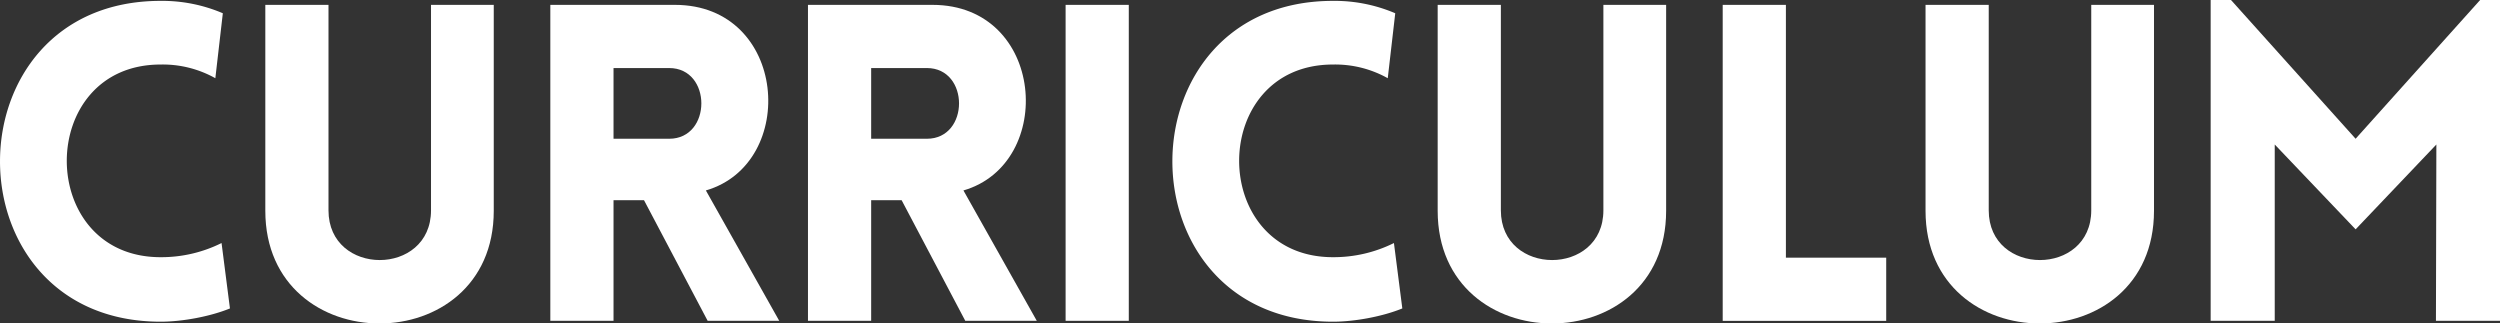
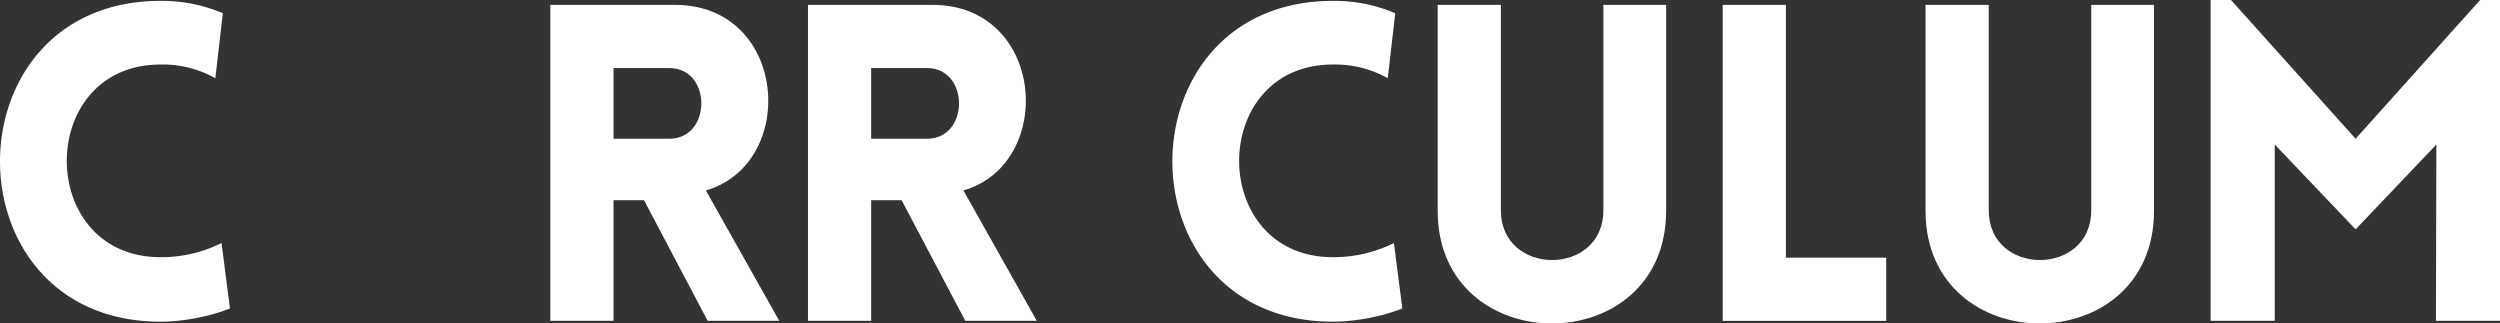
<svg xmlns="http://www.w3.org/2000/svg" viewBox="0 0 1335.11 172.75">
  <rect x="0" y="0" width="1335.11" height="172.75" fill="#333333" stroke="none" />
  <g id="Layer_2" data-name="Layer 2">
    <g id="Layer_1-2" data-name="Layer 1">
      <path d="M85.75,34.46c-66.78,0-66.78,102.89,0,102.89a72.19,72.19,0,0,0,32.57-7.56l4.48,34.93c-10.38,4.25-25.25,7.08-37,7.08C-28.7,171.8-28.47.47,85.75.47A82.24,82.24,0,0,1,119,7.08l-4,34.69A57.44,57.44,0,0,0,85.75,34.46Z" transform="translate(0)" fill="#fff" />
-       <path d="M141.69,112.57V2.6h33.74V112.33c0,35.4,54.75,35.4,54.75,0V2.6h33.51v110C263.69,192.81,141.69,192.81,141.69,112.57Z" transform="translate(0)" fill="#fff" />
      <path d="M377.92,171.33l-34-64.43H327.65v64.43H293.9V2.6h66.55c60.18,0,66.08,84.72,16.52,99.11l39.18,69.62ZM327.65,74.1h29.73c22.9,0,22.9-37.76,0-37.76H327.65Z" transform="translate(0)" fill="#fff" />
      <path d="M515.5,171.33l-34-64.43H465.24v64.43H431.49V2.6H498c60.18,0,66.08,84.72,16.52,99.11l39.17,69.62ZM465.24,74.1H495c22.89,0,22.89-37.76,0-37.76H465.24Z" transform="translate(0)" fill="#fff" />
-       <path d="M569.08,171.33V2.6h33.74V171.33Z" transform="translate(0)" fill="#fff" />
+       <path d="M569.08,171.33V2.6V171.33Z" transform="translate(0)" fill="#fff" />
      <path d="M711.85,34.46c-66.79,0-66.79,102.89,0,102.89a72.27,72.27,0,0,0,32.57-7.56l4.48,34.93c-10.38,4.25-25.25,7.08-37,7.08C597.39,171.8,597.63.47,711.85.47a82.16,82.16,0,0,1,33.27,6.61l-4,34.69A57.43,57.43,0,0,0,711.85,34.46Z" transform="translate(0)" fill="#fff" />
      <path d="M767.78,112.57V2.6h33.75V112.33c0,35.4,54.75,35.4,54.75,0V2.6h33.51v110C889.79,192.81,767.78,192.81,767.78,112.57Z" transform="translate(0)" fill="#fff" />
      <path d="M953.75,2.6v135h53.57v33.75H920V2.6Z" transform="translate(0)" fill="#fff" />
      <path d="M1028.32,112.57V2.6h33.75V112.33c0,35.4,54.75,35.4,54.75,0V2.6h33.51v110C1150.33,192.81,1028.32,192.81,1028.32,112.57Z" transform="translate(0)" fill="#fff" />
      <path d="M1324.5,0h10.61V171.33H1300.9l.23-94.16L1258,122.48l-43.19-45.31v94.16h-34.22V0h10.86L1258,74.1Z" transform="translate(0)" fill="#fff" />
    </g>
  </g>
</svg>